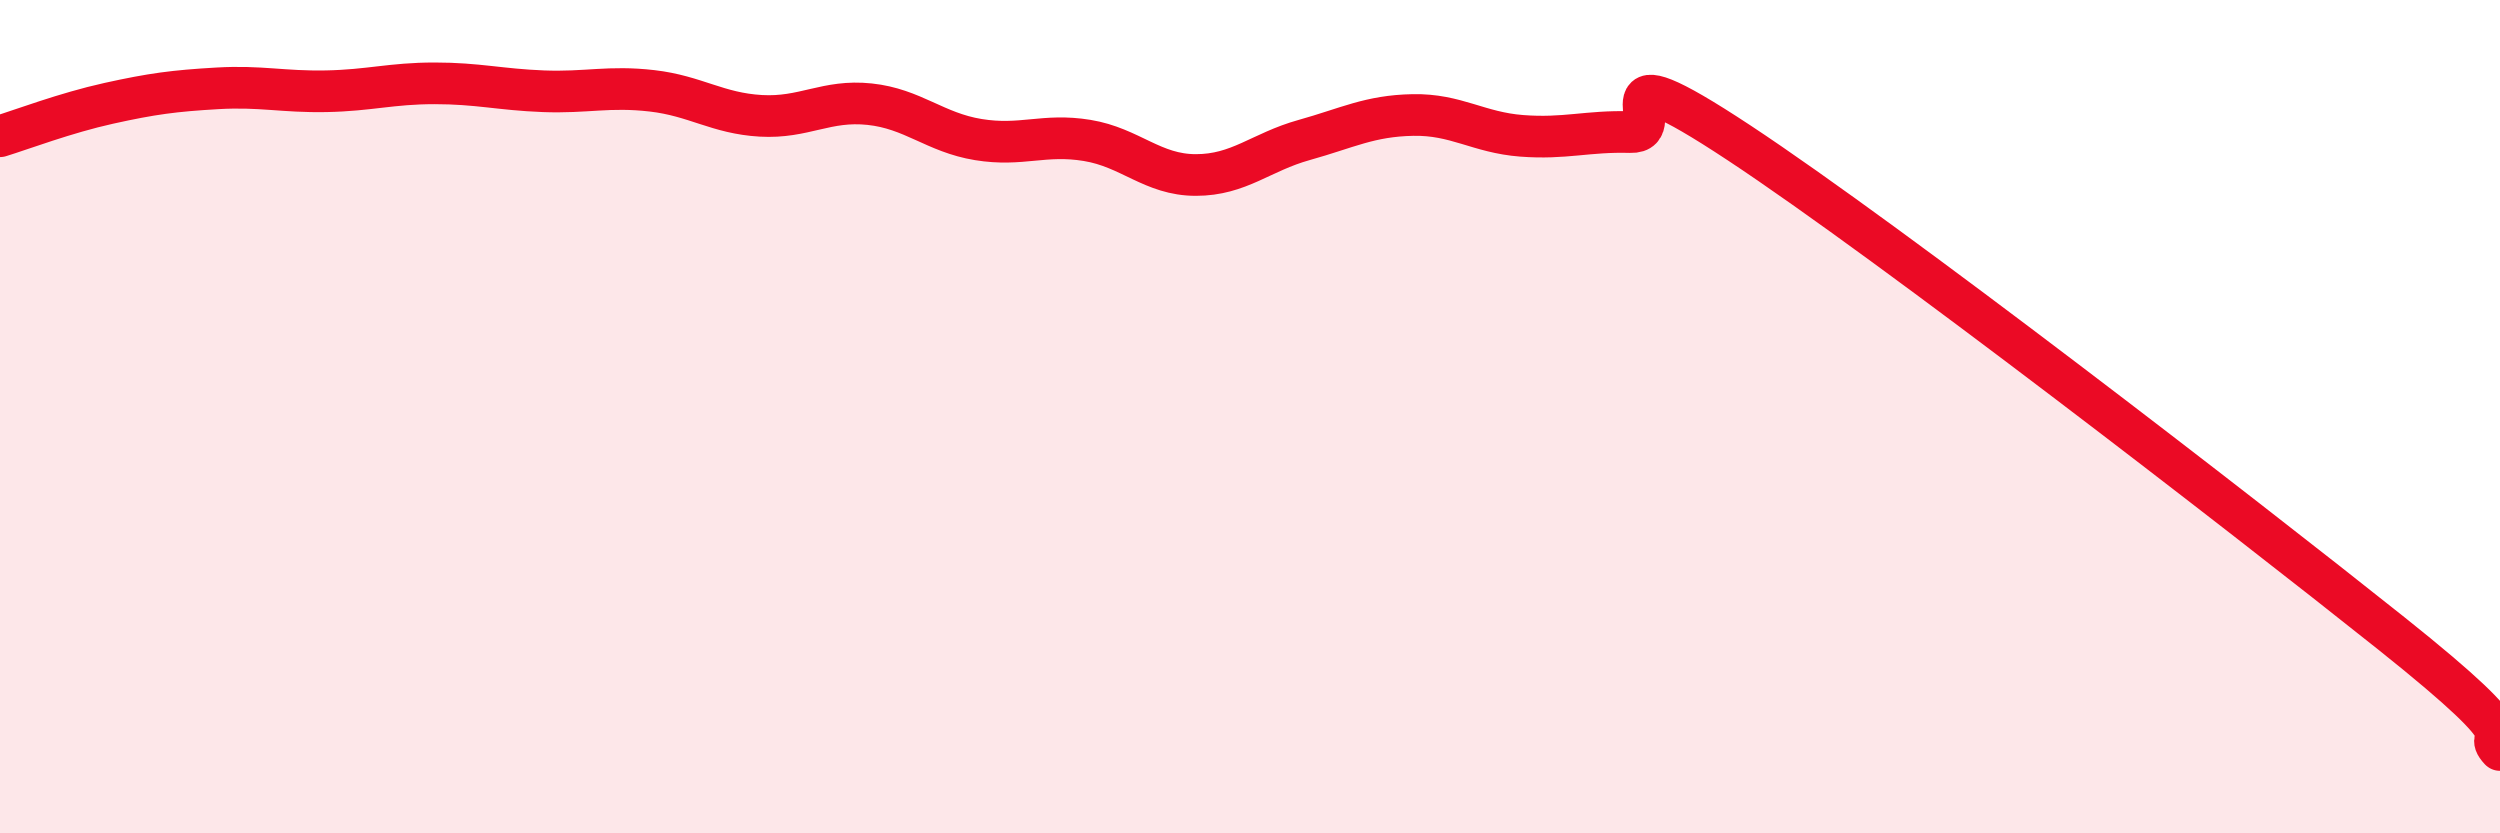
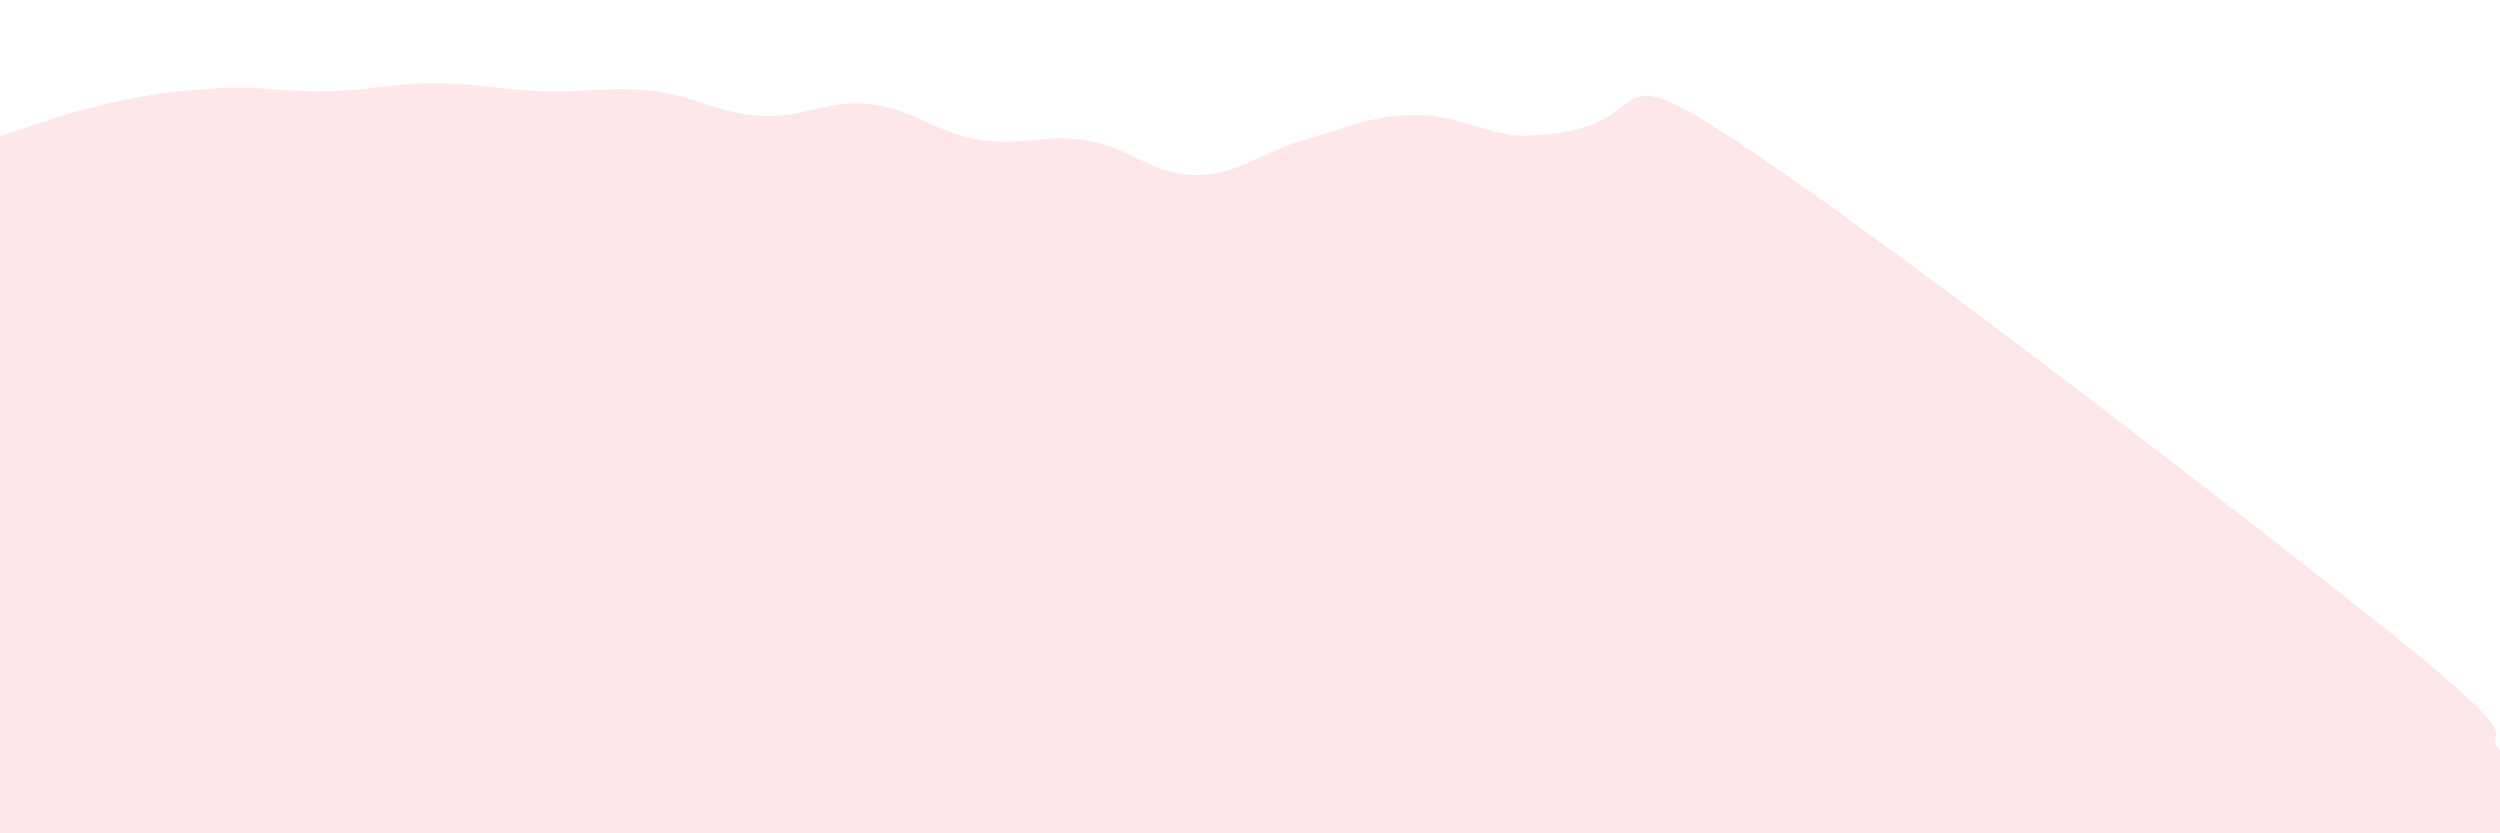
<svg xmlns="http://www.w3.org/2000/svg" width="60" height="20" viewBox="0 0 60 20">
-   <path d="M 0,3.27 C 0.52,3.11 1.57,2.71 2.61,2.48 C 3.65,2.25 4.18,2.18 5.22,2.12 C 6.26,2.06 6.79,2.21 7.83,2.19 C 8.87,2.17 9.39,2 10.43,2 C 11.47,2 12,2.15 13.04,2.19 C 14.08,2.23 14.61,2.06 15.65,2.18 C 16.69,2.3 17.22,2.72 18.26,2.78 C 19.3,2.84 19.83,2.39 20.87,2.5 C 21.91,2.61 22.44,3.18 23.48,3.35 C 24.52,3.52 25.05,3.2 26.09,3.37 C 27.13,3.54 27.66,4.2 28.7,4.2 C 29.74,4.2 30.26,3.65 31.3,3.36 C 32.34,3.07 32.87,2.78 33.91,2.76 C 34.95,2.74 35.48,3.18 36.52,3.26 C 37.56,3.34 38.09,3.14 39.13,3.17 C 40.17,3.2 38.09,1.02 41.74,3.43 C 45.39,5.84 53.74,12.29 57.39,15.2 C 61.04,18.11 59.48,17.44 60,18L60 20L0 20Z" fill="#EB0A25" opacity="0.1" stroke-linecap="round" stroke-linejoin="round" />
-   <path d="M 0,3.27 C 0.52,3.11 1.57,2.71 2.61,2.48 C 3.65,2.25 4.18,2.18 5.22,2.12 C 6.26,2.06 6.79,2.21 7.83,2.19 C 8.87,2.17 9.39,2 10.43,2 C 11.47,2 12,2.15 13.04,2.19 C 14.08,2.23 14.61,2.06 15.65,2.18 C 16.69,2.3 17.22,2.72 18.26,2.78 C 19.3,2.84 19.83,2.39 20.87,2.5 C 21.91,2.61 22.44,3.18 23.48,3.35 C 24.52,3.52 25.05,3.2 26.09,3.37 C 27.13,3.54 27.66,4.2 28.7,4.2 C 29.74,4.2 30.26,3.65 31.3,3.36 C 32.34,3.07 32.87,2.78 33.91,2.76 C 34.95,2.74 35.48,3.18 36.52,3.26 C 37.56,3.34 38.09,3.14 39.13,3.17 C 40.17,3.2 38.09,1.02 41.74,3.43 C 45.39,5.84 53.74,12.29 57.39,15.2 C 61.04,18.11 59.48,17.44 60,18" stroke="#EB0A25" stroke-width="1" fill="none" stroke-linecap="round" stroke-linejoin="round" />
+   <path d="M 0,3.27 C 0.52,3.11 1.57,2.71 2.61,2.48 C 3.65,2.25 4.18,2.18 5.22,2.12 C 6.26,2.06 6.79,2.21 7.83,2.19 C 8.87,2.17 9.39,2 10.43,2 C 11.47,2 12,2.15 13.04,2.19 C 14.08,2.23 14.61,2.06 15.65,2.18 C 16.69,2.3 17.22,2.72 18.26,2.78 C 19.3,2.84 19.83,2.39 20.87,2.5 C 21.91,2.61 22.44,3.18 23.48,3.35 C 24.52,3.52 25.05,3.2 26.09,3.37 C 27.13,3.54 27.66,4.2 28.7,4.2 C 29.74,4.2 30.26,3.65 31.3,3.36 C 32.34,3.07 32.87,2.78 33.91,2.76 C 34.95,2.74 35.48,3.18 36.52,3.26 C 40.17,3.2 38.09,1.02 41.74,3.43 C 45.39,5.84 53.74,12.29 57.39,15.2 C 61.04,18.11 59.48,17.44 60,18L60 20L0 20Z" fill="#EB0A25" opacity="0.1" stroke-linecap="round" stroke-linejoin="round" />
</svg>